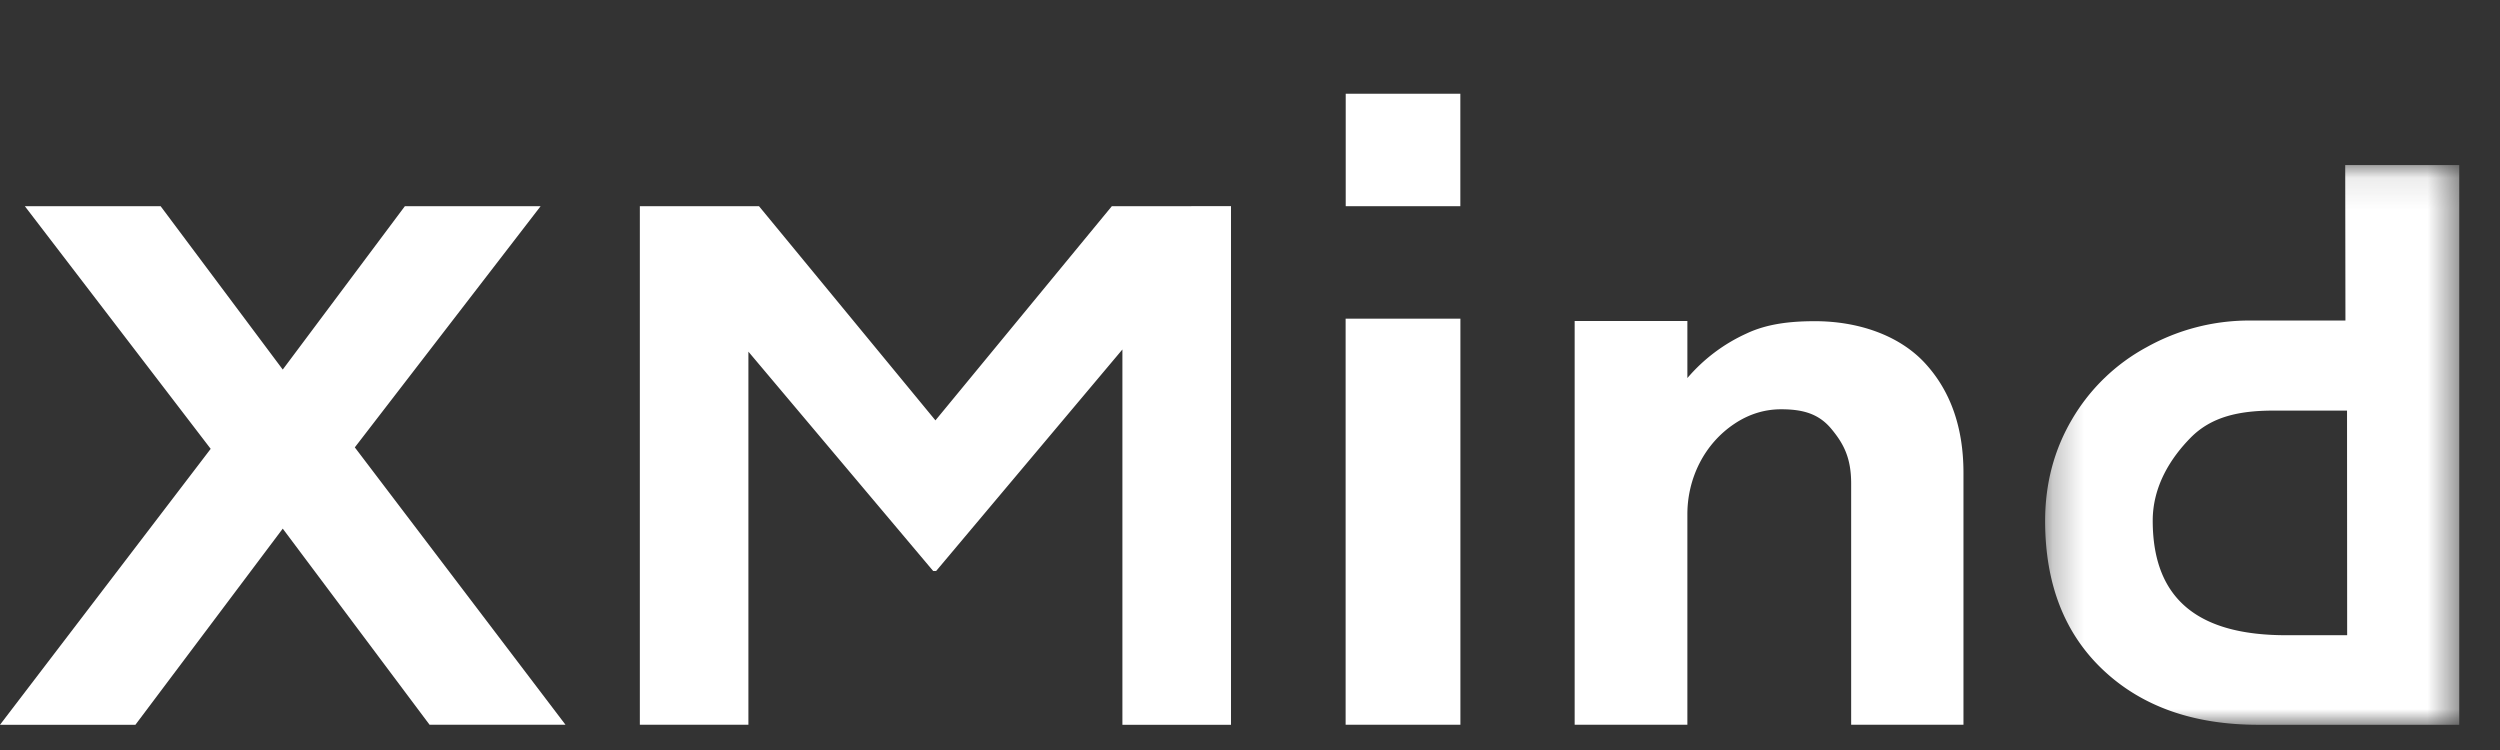
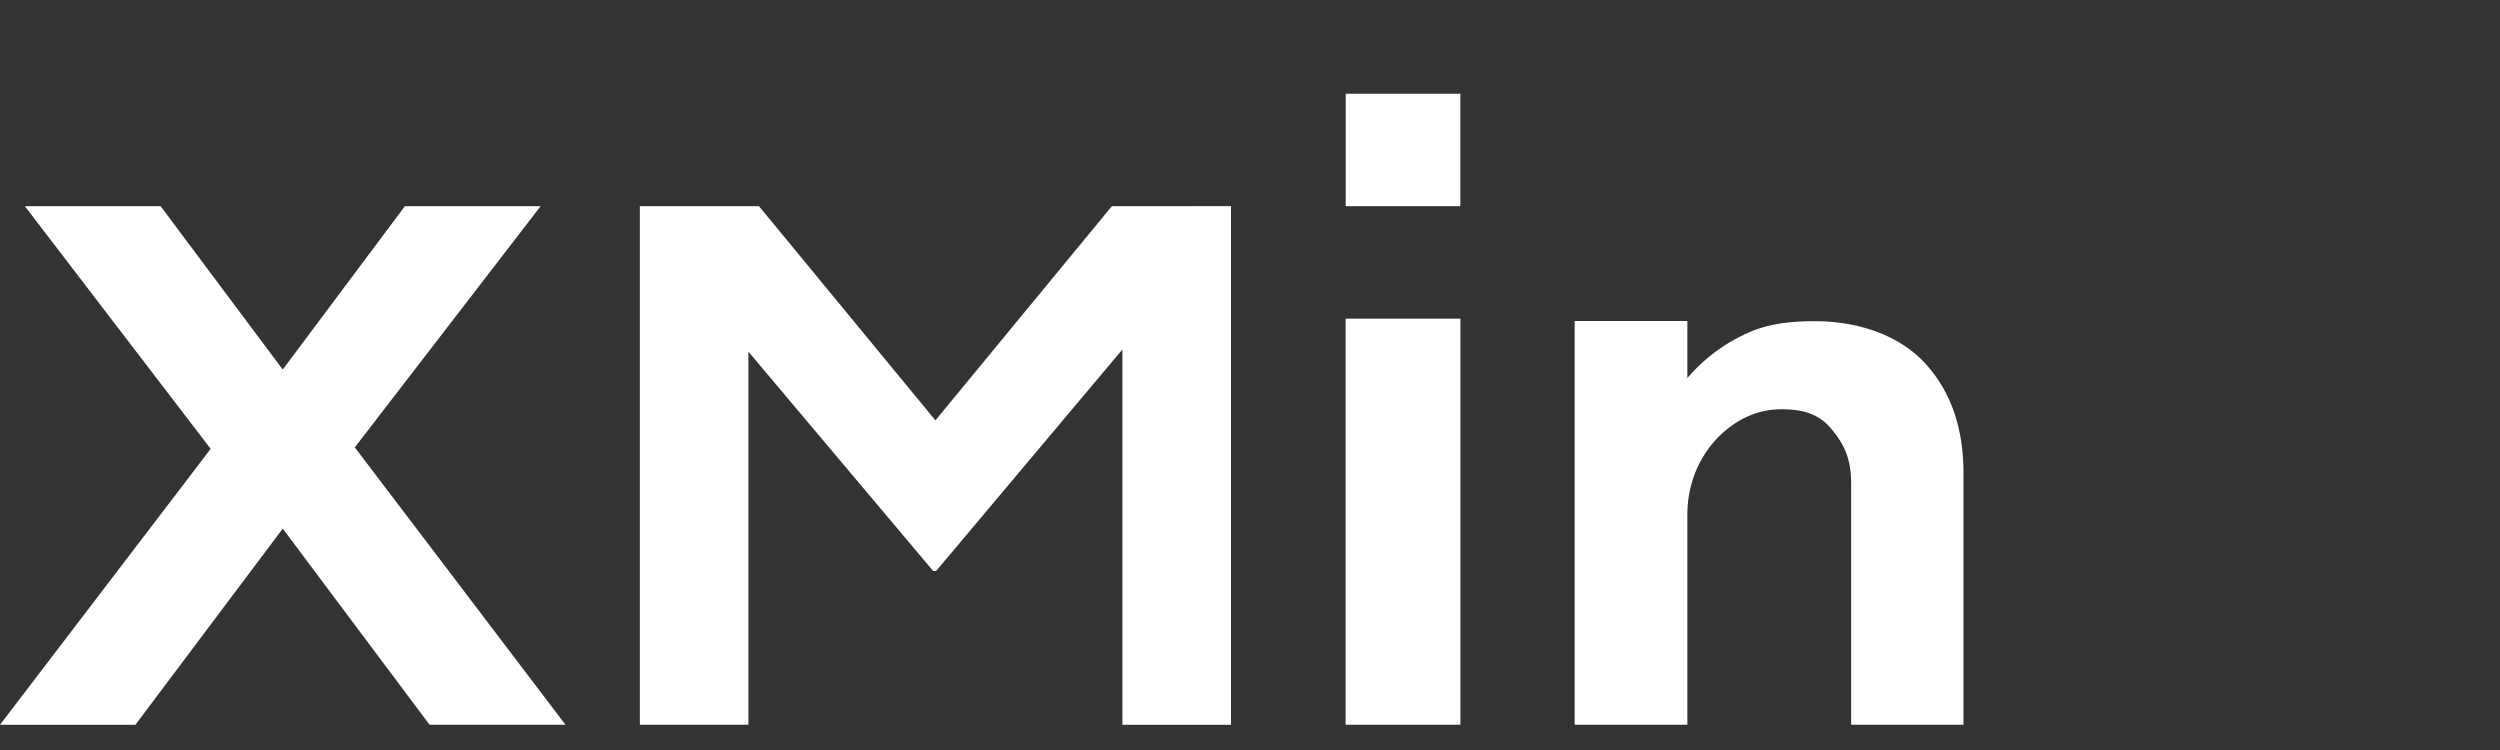
<svg xmlns="http://www.w3.org/2000/svg" xmlns:xlink="http://www.w3.org/1999/xlink" width="80" height="24" viewBox="0 0 80 24">
  <rect x="0" y="0" width="80" height="24" fill="#333333" stroke="none" />
  <defs>
-     <path id="a" d="M.265.091h13.25V18H.266z" />
-   </defs>
+     </defs>
  <g fill="none" fill-rule="evenodd">
    <path fill="#fff" d="M12.956 6.598l-3.908 5.228L5.14 6.598H.795l5.947 7.765L0 23.193h4.333l4.715-6.277 4.698 6.276h4.35l-6.742-8.876L17.3 6.598zM35.579 6.598l-5.645 6.854-5.646-6.854h-3.813v16.594h3.474V11.253l5.912 7.018h.096l5.96-7.088v12.01h3.475V6.597zM43.06 23.192h3.673V10.197H43.06zM43.063 6.598h3.668V3h-3.668zM58.076 10.278c1.382 0 2.692.446 3.517 1.336.825.891 1.238 2.065 1.238 3.52v8.058h-3.594v-7.718c0-.823-.24-1.278-.64-1.757-.402-.48-.909-.62-1.6-.62-.525 0-1.019.15-1.48.454l-.013.009c-.968.643-1.508 1.749-1.508 2.895v6.737h-3.607V10.273h3.607v1.825a5.438 5.438 0 0 1 1.896-1.427c.659-.312 1.41-.393 2.184-.393" />
    <g transform="translate(65.18 5.193)">
      <mask id="b" fill="#fff">
        <use xlink:href="#a" />
      </mask>
-       <path fill="#fff" d="M7.979 15.134h1.95l-.004-7.188H7.58c-1.108 0-1.99.193-2.653.861-.662.67-1.22 1.573-1.22 2.66 0 2.615 1.576 3.667 4.27 3.667zM9.874 5.063L9.867.09h3.649V18H7.082c-2.065 0-3.718-.583-4.958-1.75-1.24-1.167-1.86-2.758-1.86-4.775 0-1.194.288-2.28.865-3.256A6.159 6.159 0 0 1 3.507 5.92a6.73 6.73 0 0 1 3.282-.856h3.085z" mask="url(#b)" />
    </g>
  </g>
</svg>